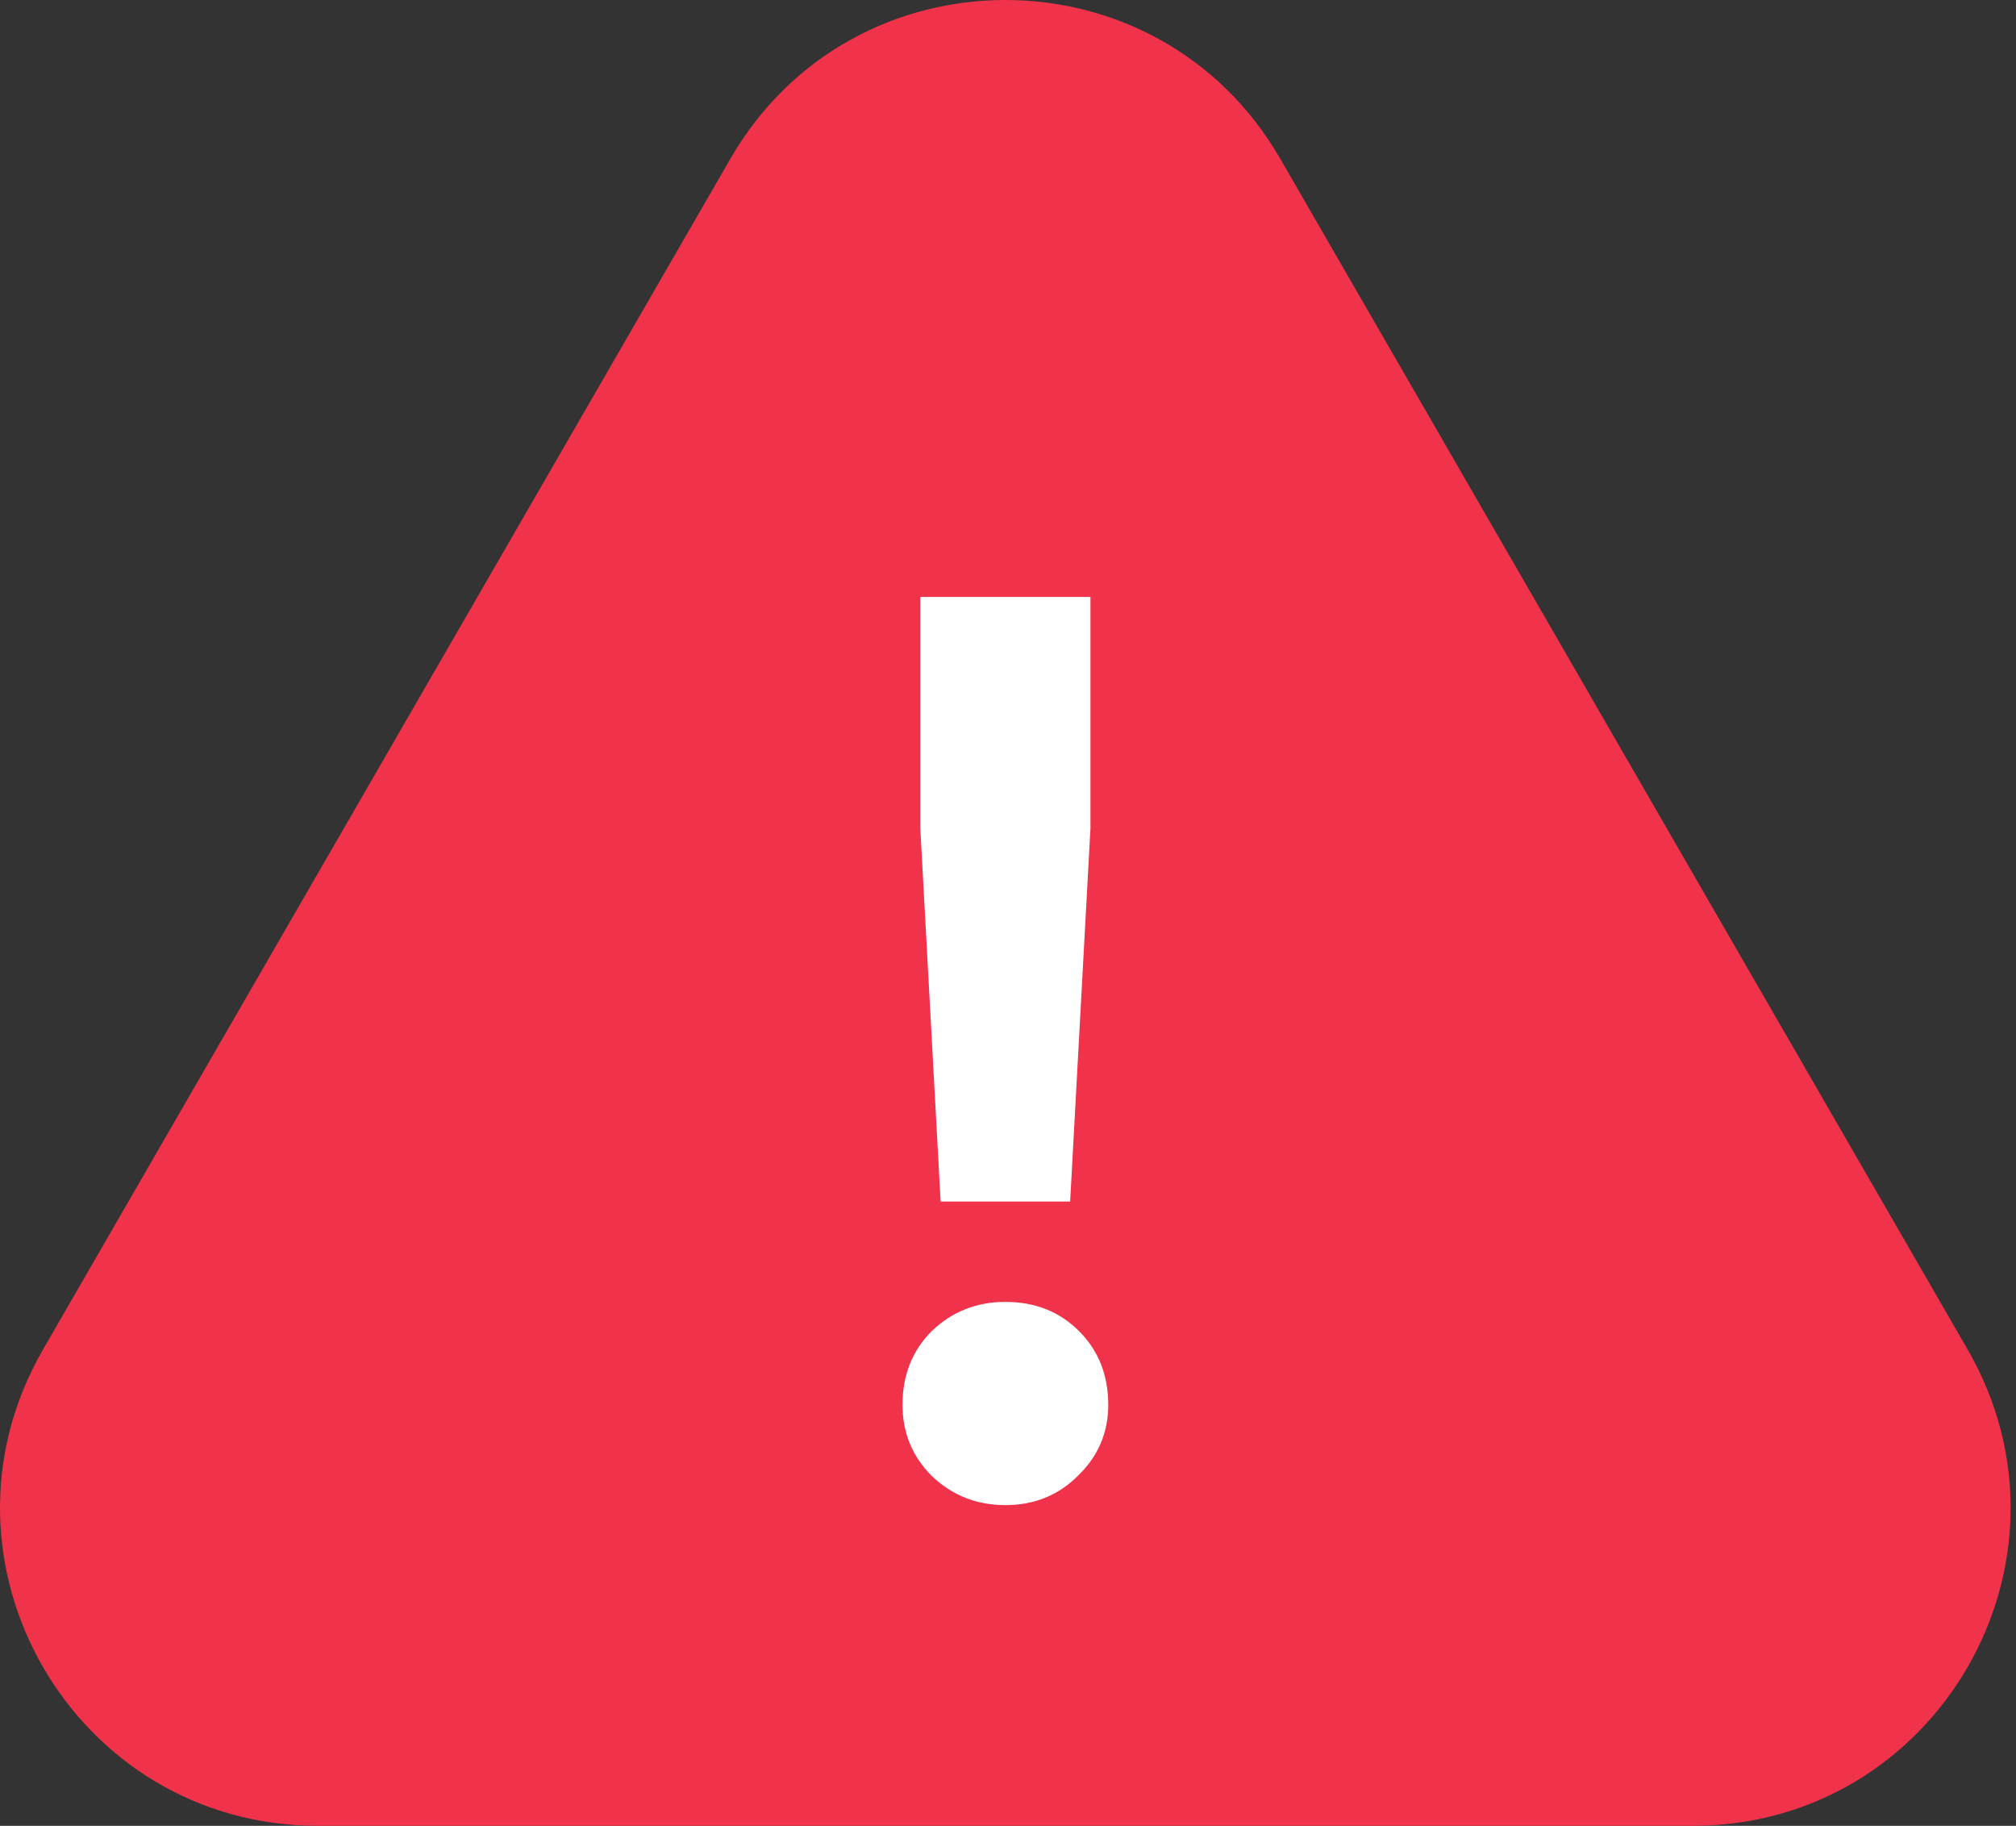
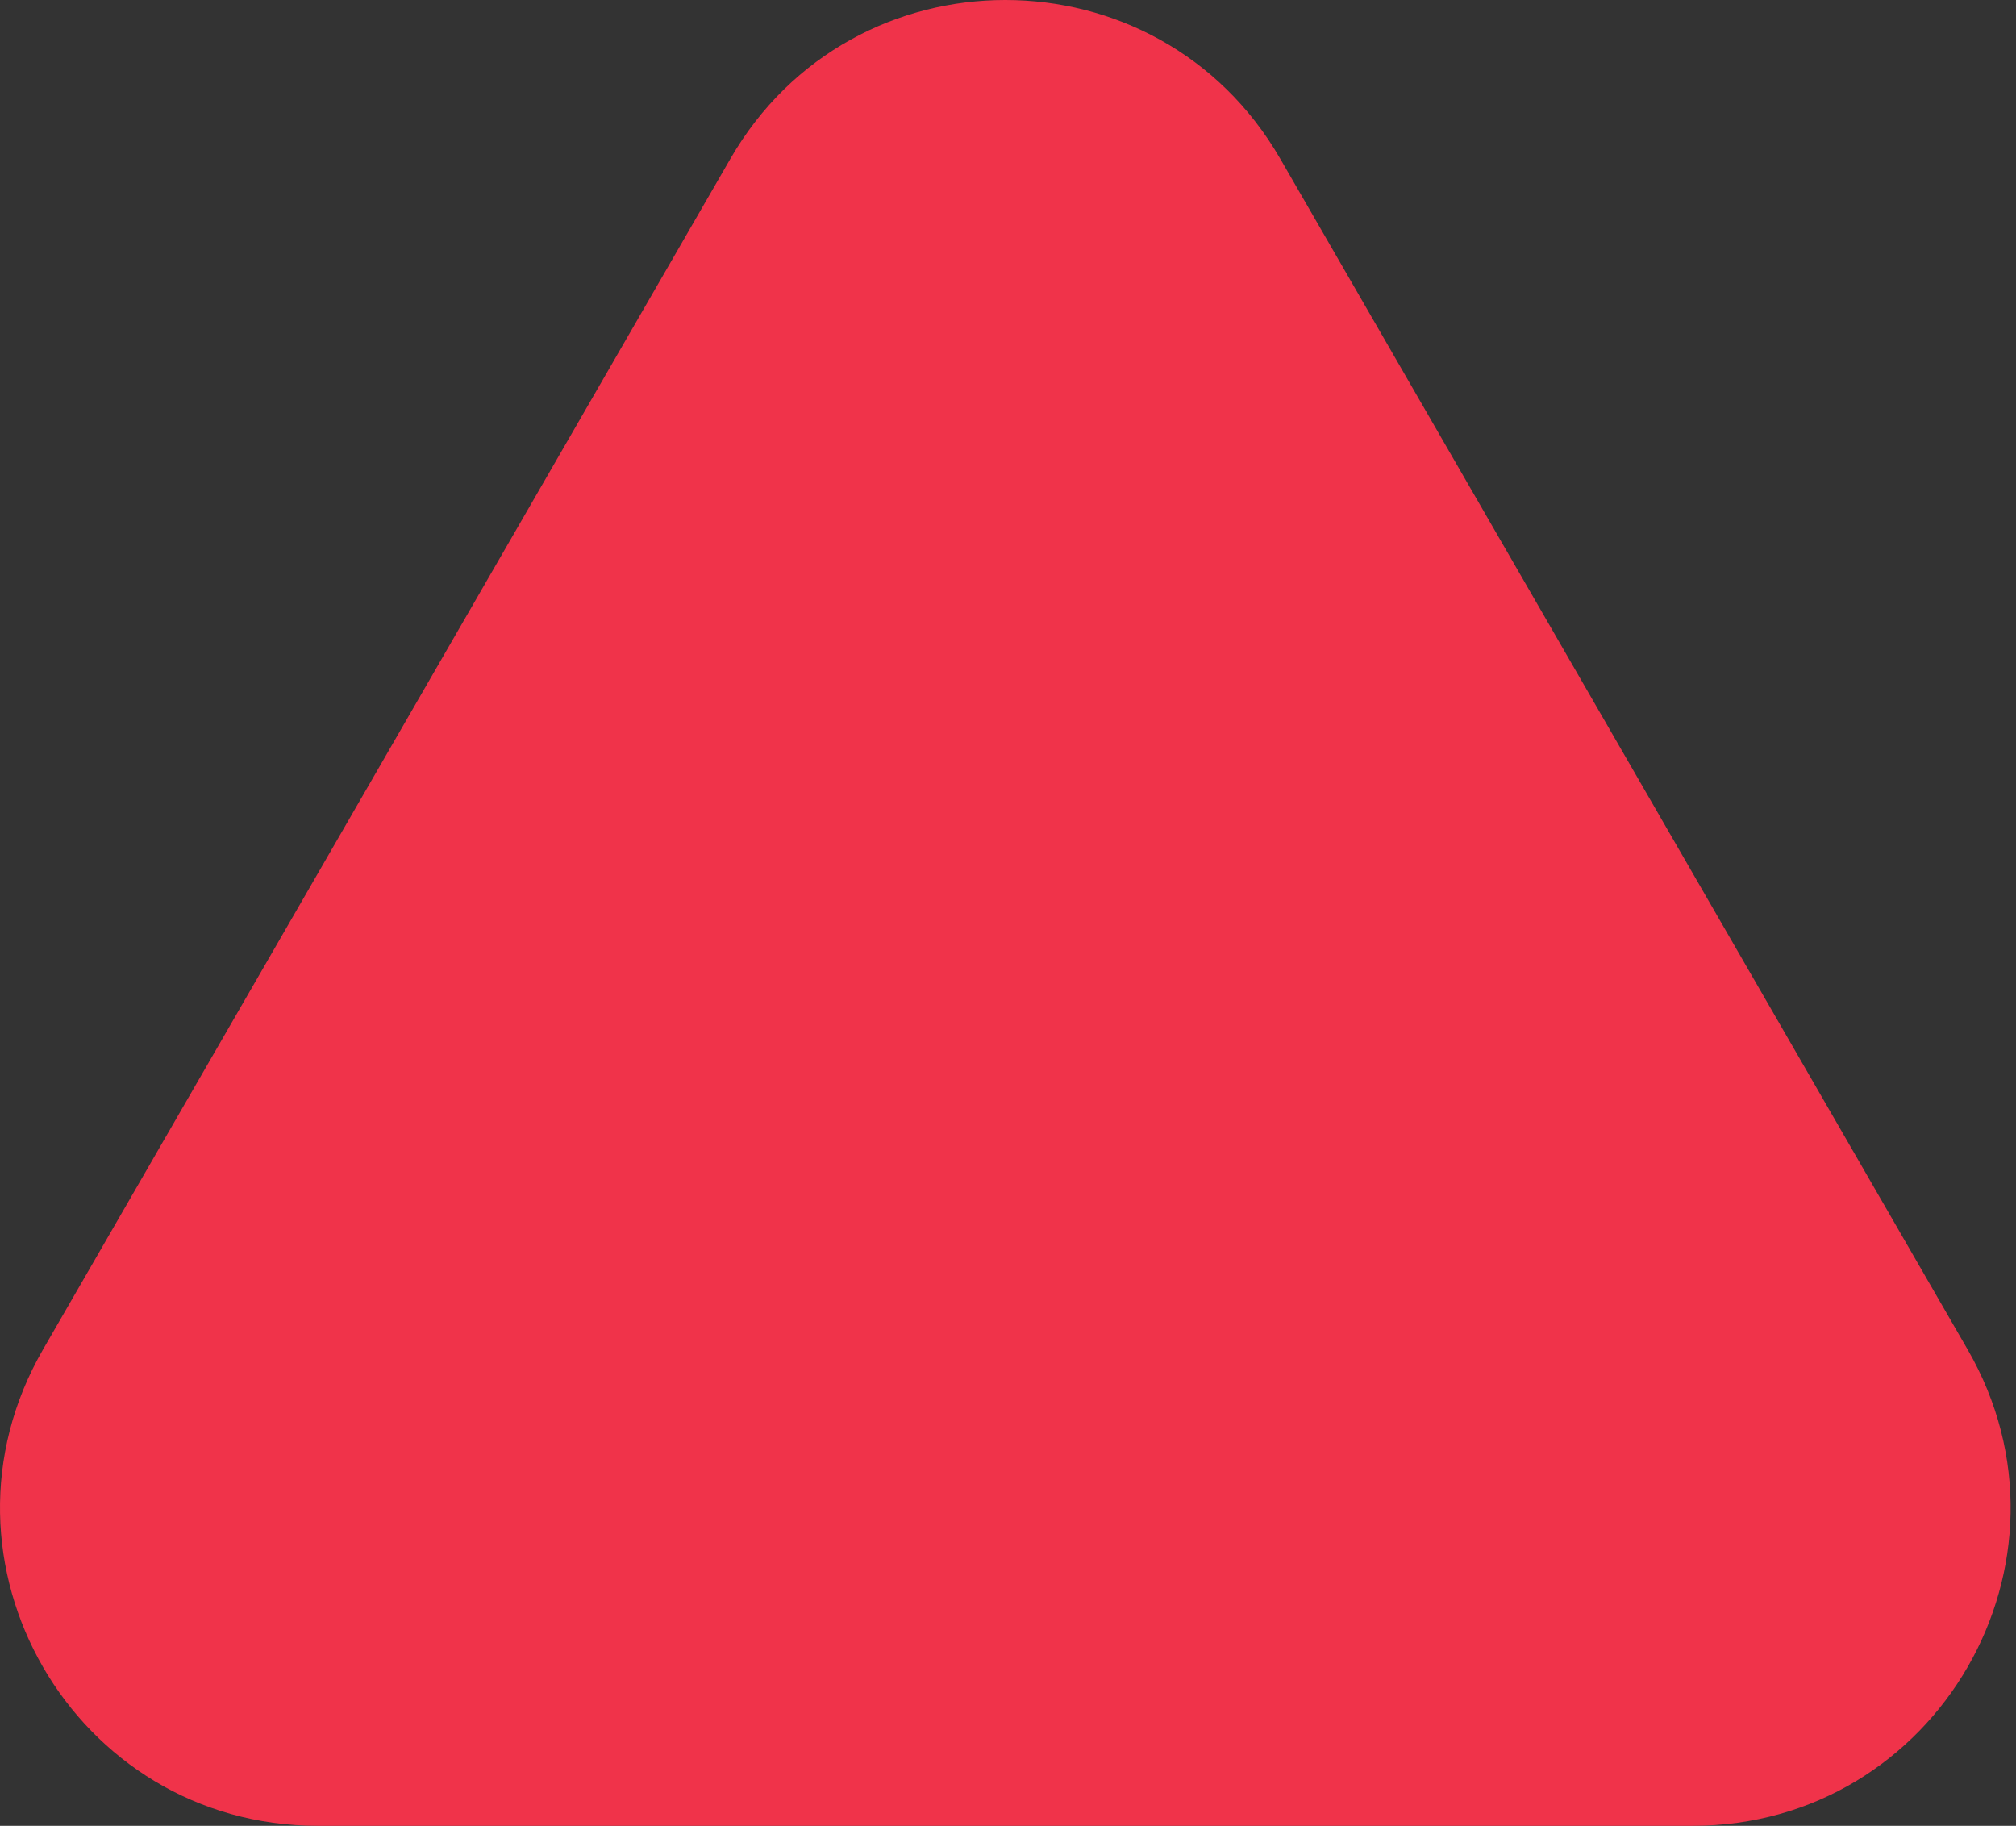
<svg xmlns="http://www.w3.org/2000/svg" width="254" height="230" viewBox="0 0 254 230" fill="none">
  <rect x="0" y="0" width="254" height="230" fill="#333333" stroke="none" />
  <path d="M92.021 20C107.417 -6.667 145.907 -6.667 161.303 20L247.906 170C263.302 196.667 244.057 230 213.265 230H40.059C9.267 230 -9.977 196.667 5.419 170L92.021 20Z" fill="#F0334A" />
-   <path d="M134.83 151.36H118.51L115.95 104.32V75.2H137.39V104.32L134.83 151.36ZM126.67 189.6C123.044 189.6 119.95 188.373 117.39 185.92C114.937 183.467 113.71 180.48 113.71 176.96C113.71 173.227 114.937 170.133 117.39 167.68C119.95 165.227 123.044 164 126.67 164C130.404 164 133.497 165.227 135.95 167.68C138.404 170.133 139.63 173.227 139.63 176.96C139.63 180.48 138.35 183.467 135.79 185.92C133.337 188.373 130.297 189.6 126.67 189.6Z" fill="white" />
</svg>